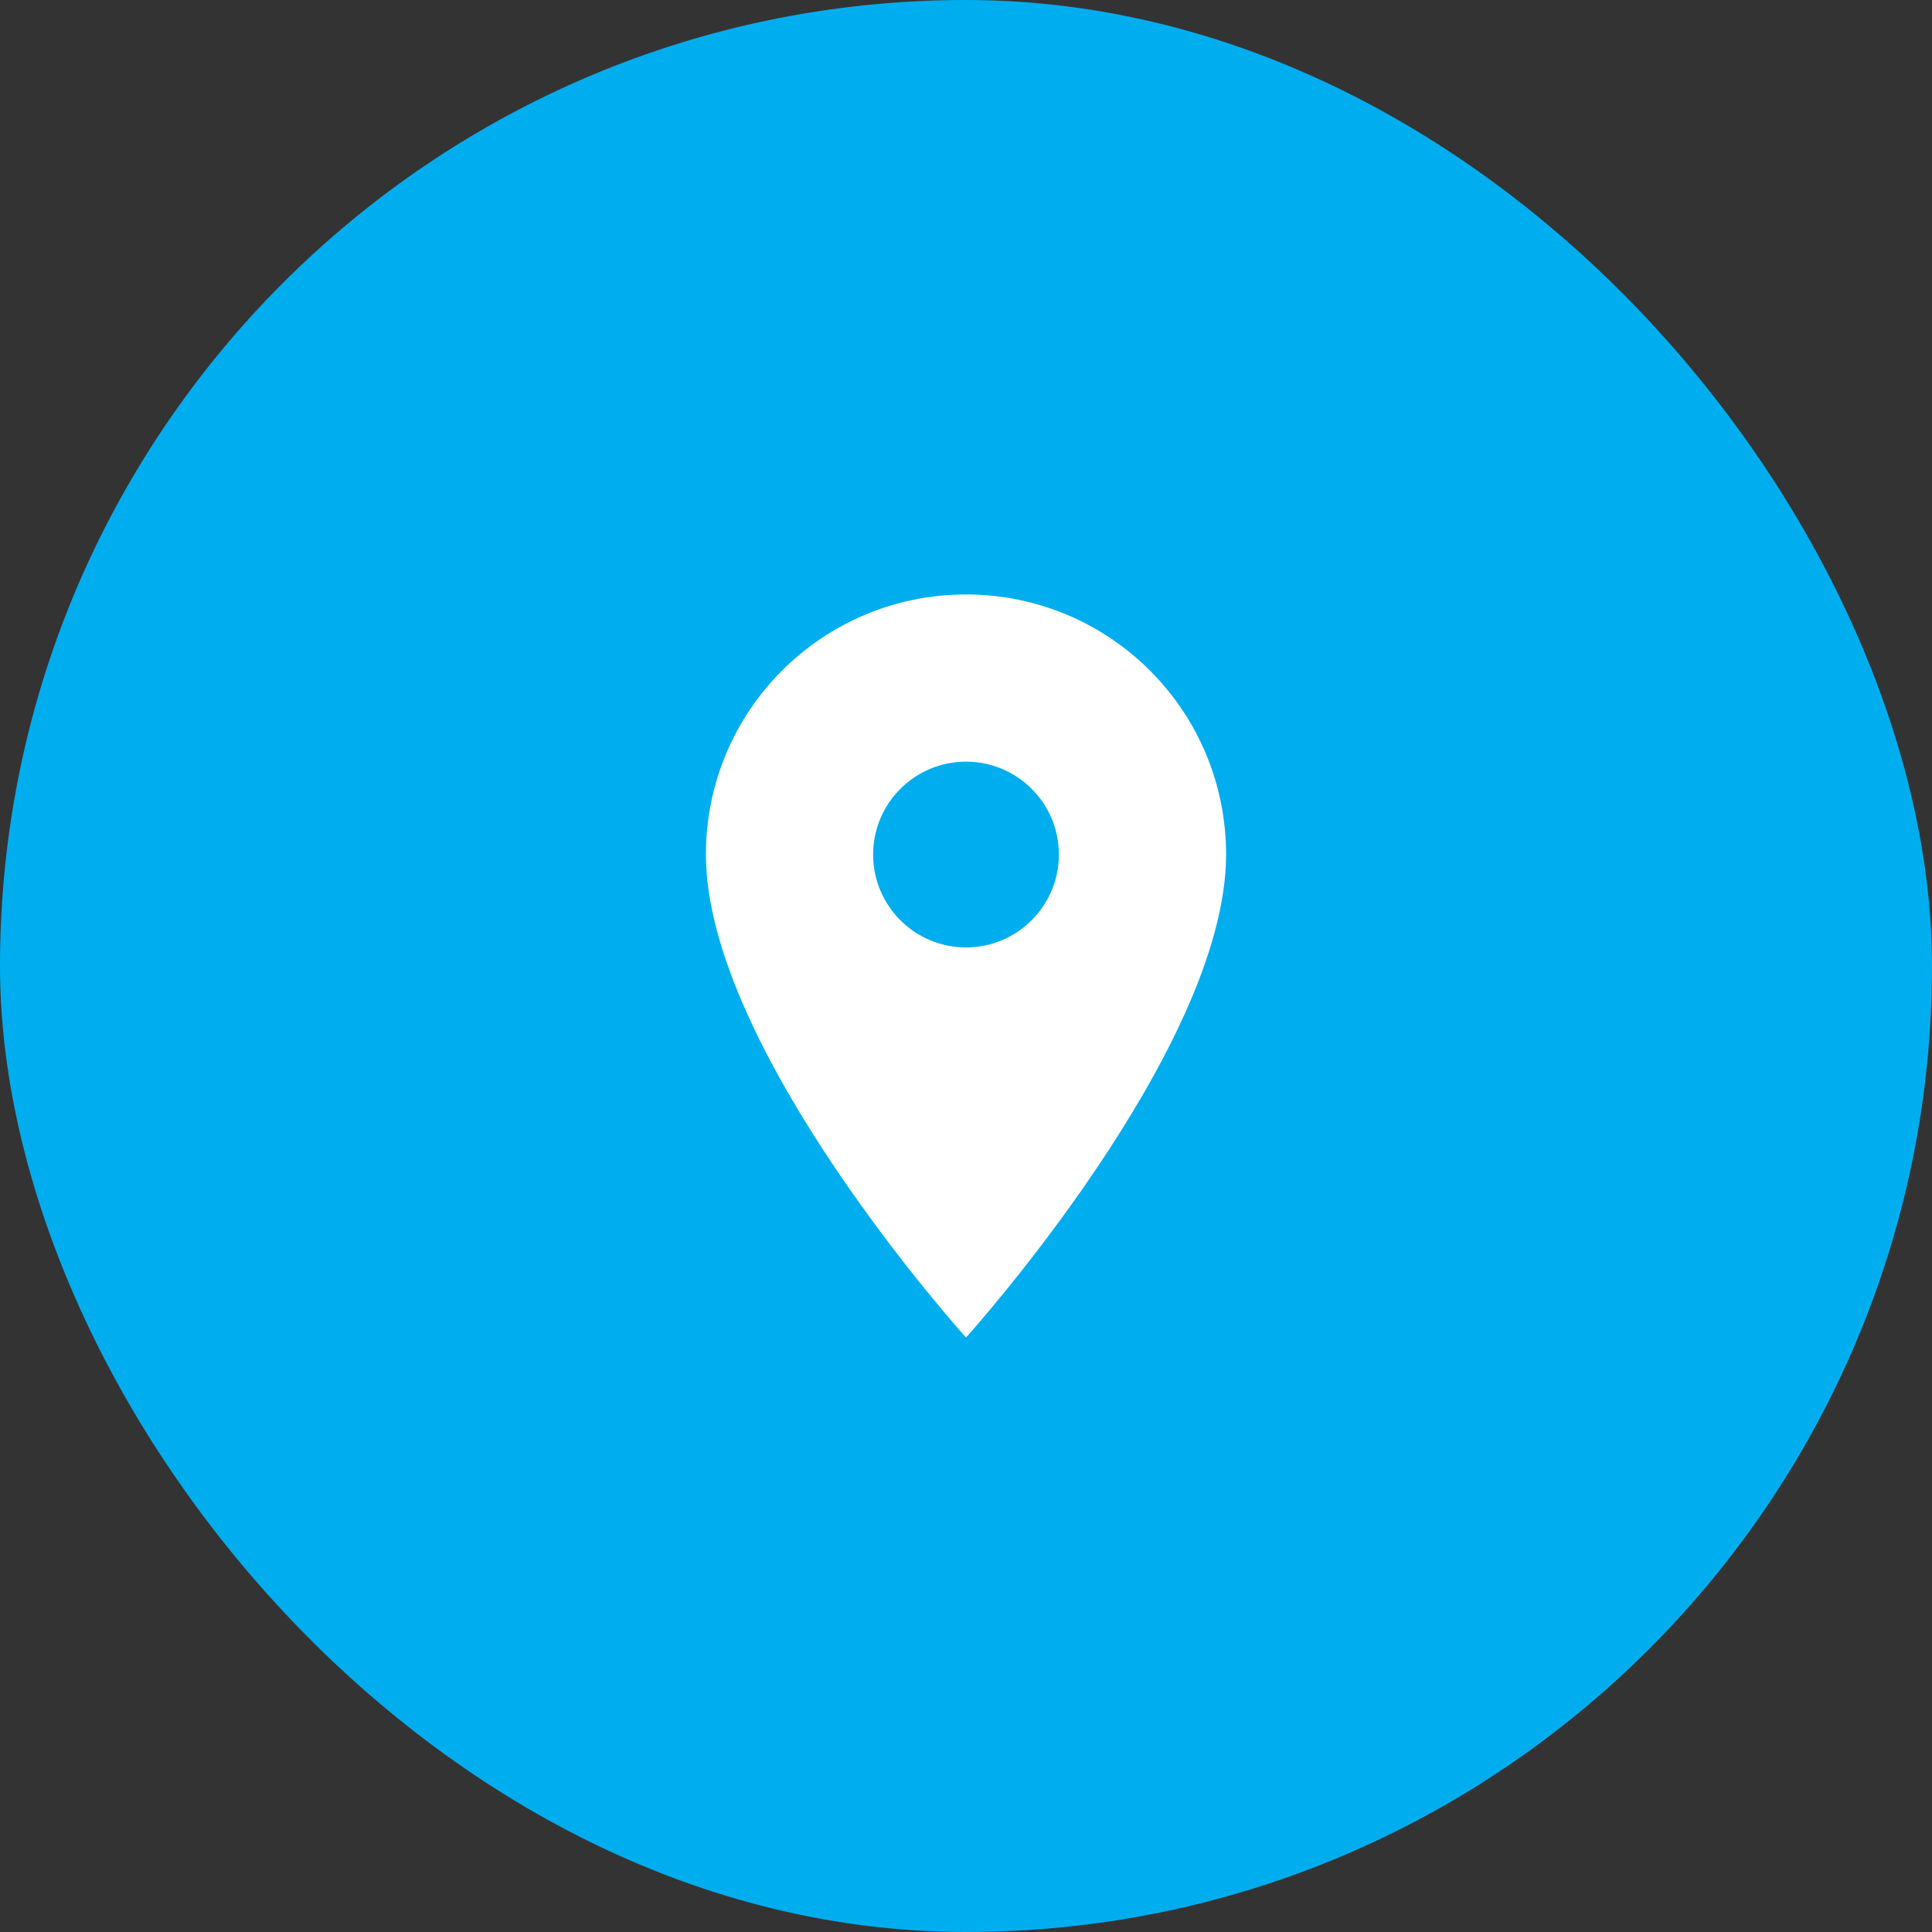
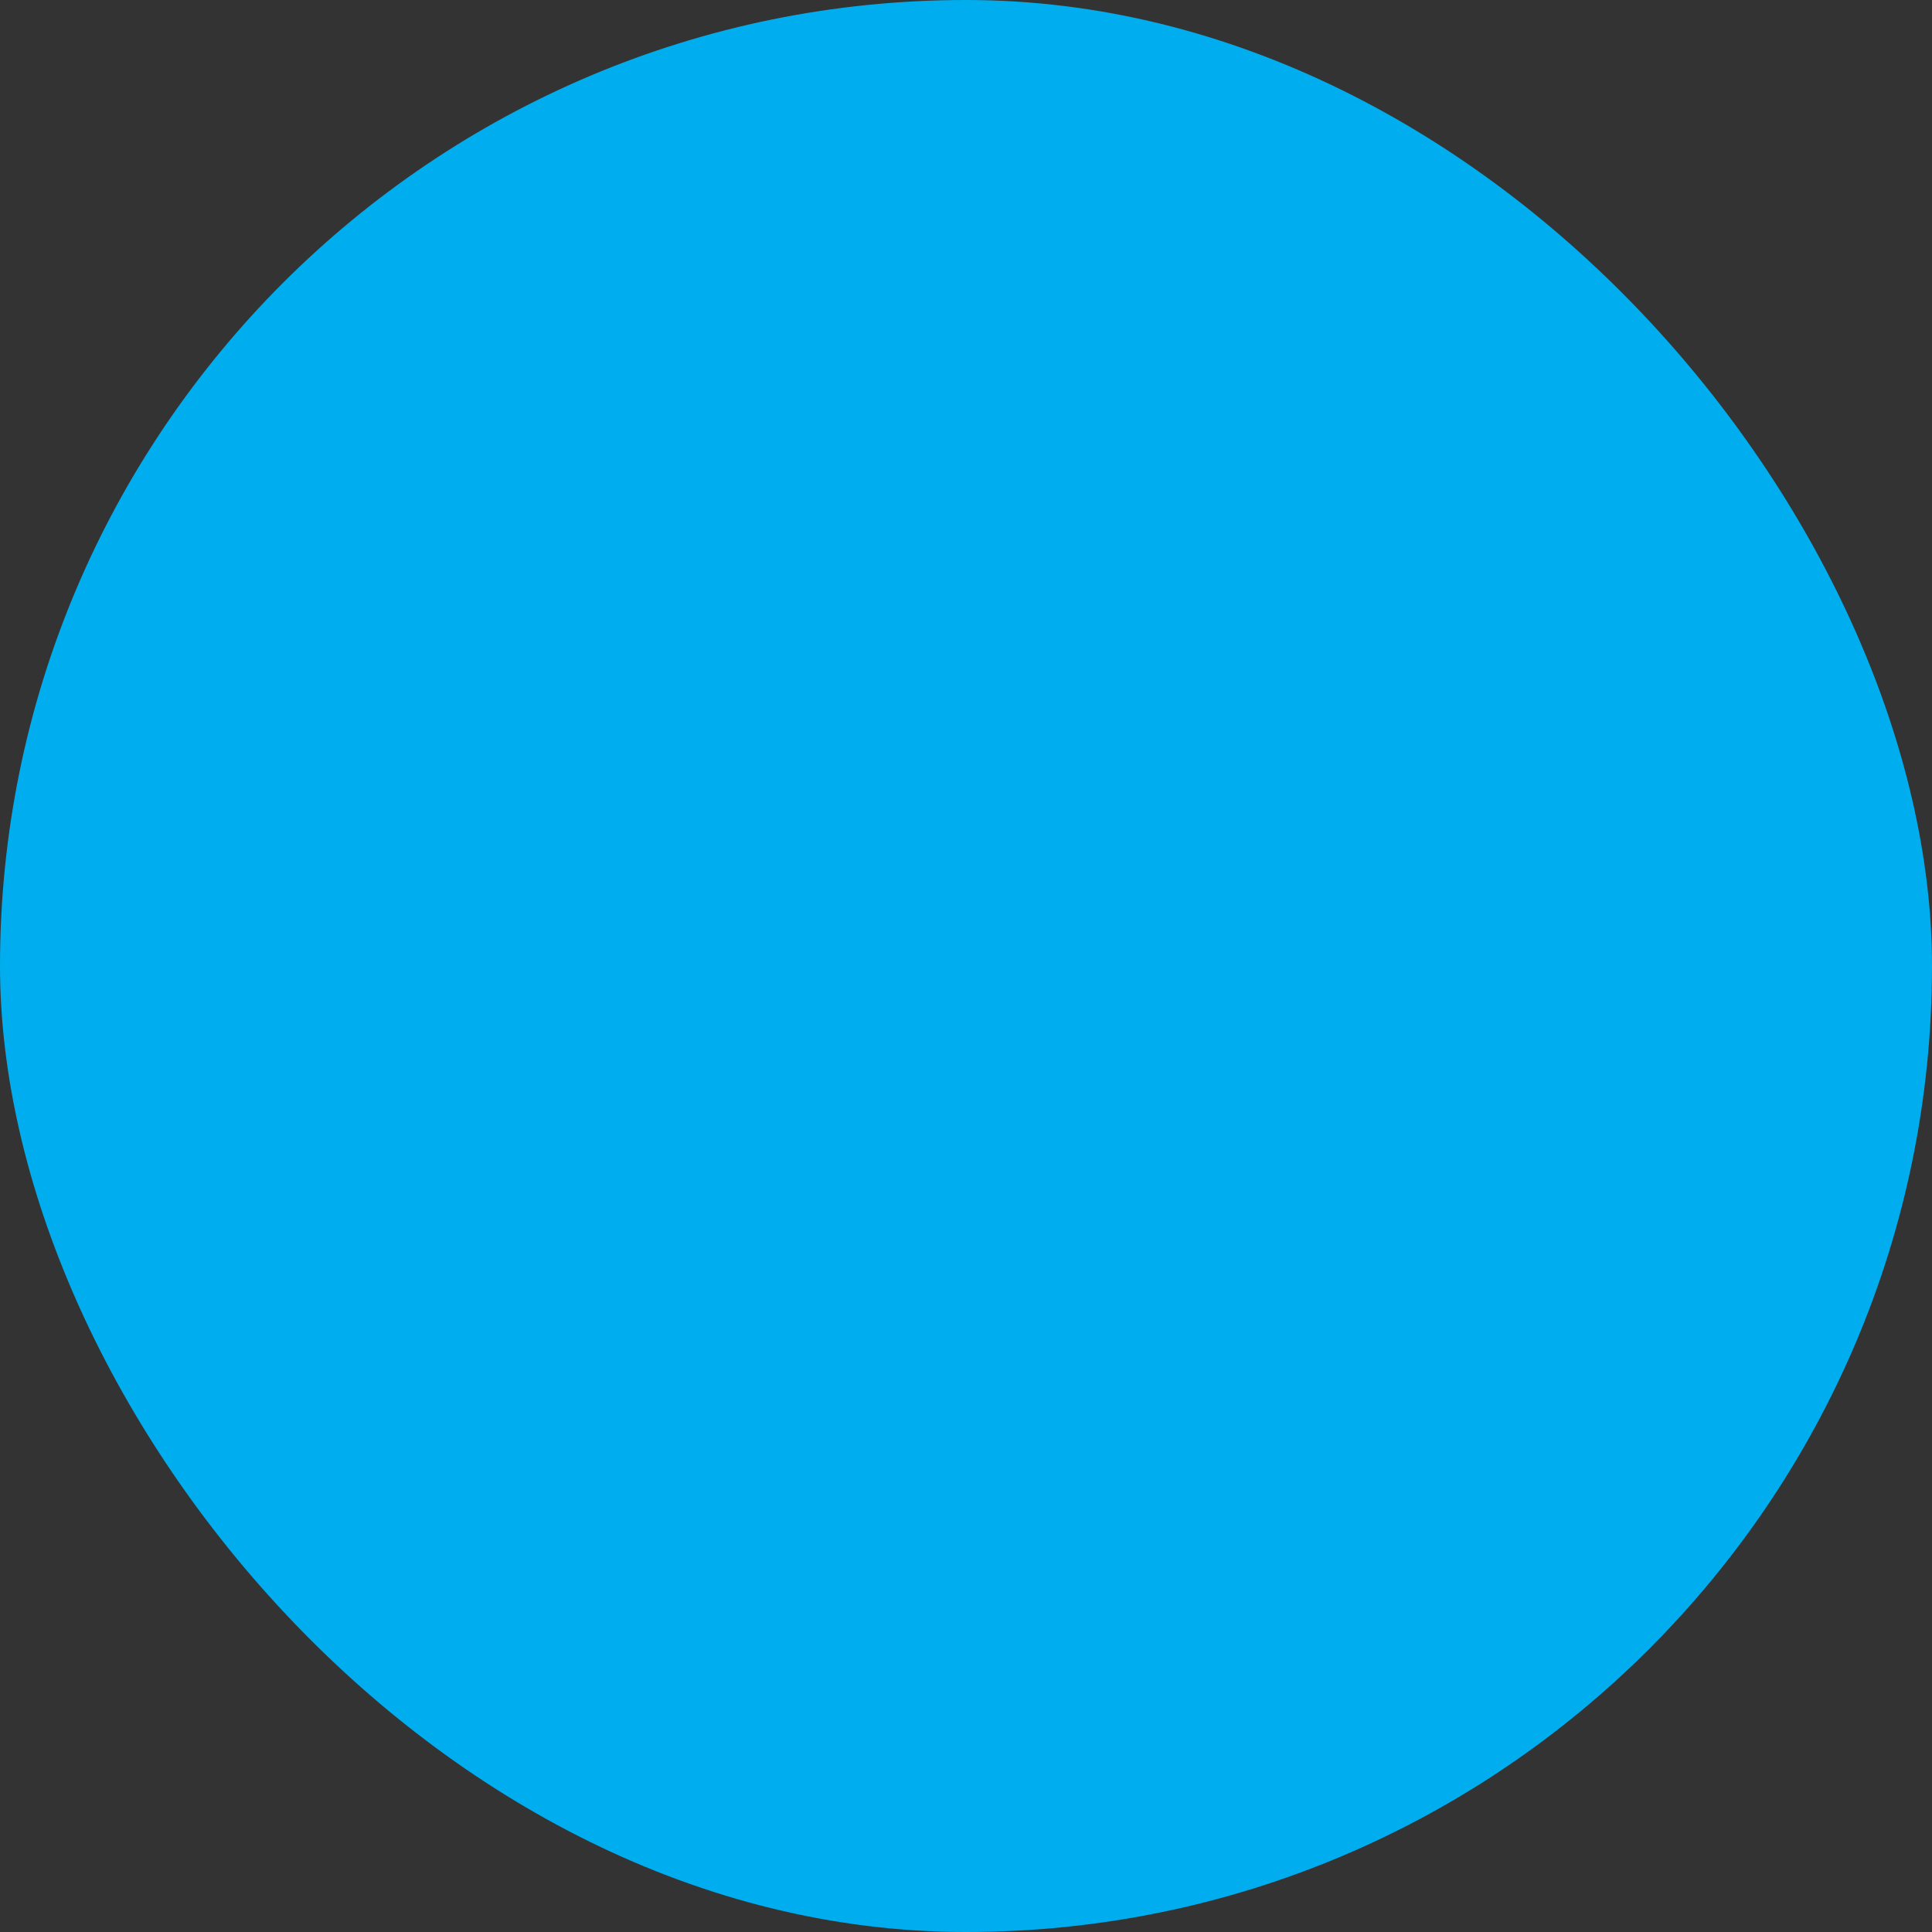
<svg xmlns="http://www.w3.org/2000/svg" width="52" height="52" viewBox="0 0 52 52" fill="none">
  <rect x="0" y="0" width="52" height="52" fill="#333333" stroke="none" />
  <rect width="52" height="52" rx="26" fill="#00AEEF" />
-   <path d="M26 16C22.13 16 19 19.13 19 23C19 28.25 26 36 26 36C26 36 33 28.25 33 23C33 19.13 29.87 16 26 16ZM26 25.5C24.62 25.5 23.5 24.38 23.5 23C23.5 21.62 24.62 20.5 26 20.5C27.38 20.5 28.5 21.62 28.5 23C28.5 24.38 27.38 25.5 26 25.5Z" fill="white" />
</svg>